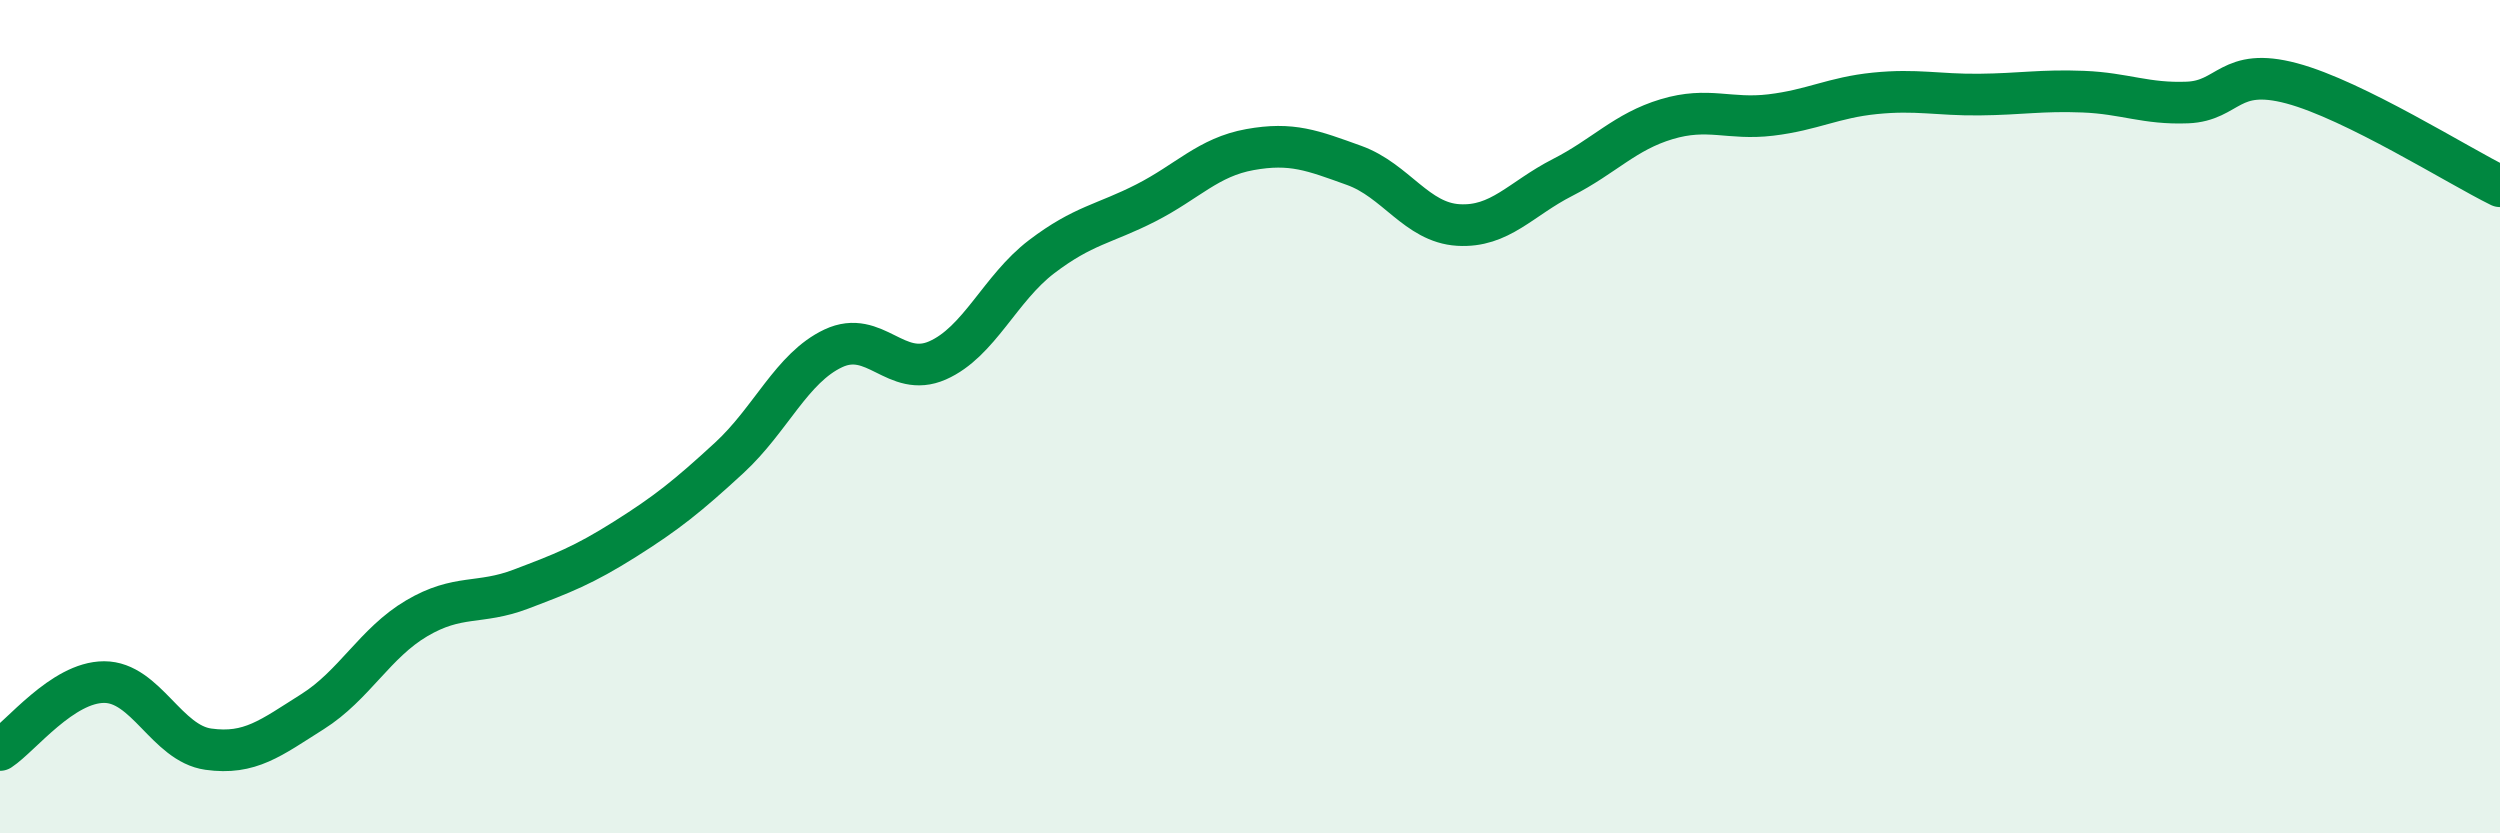
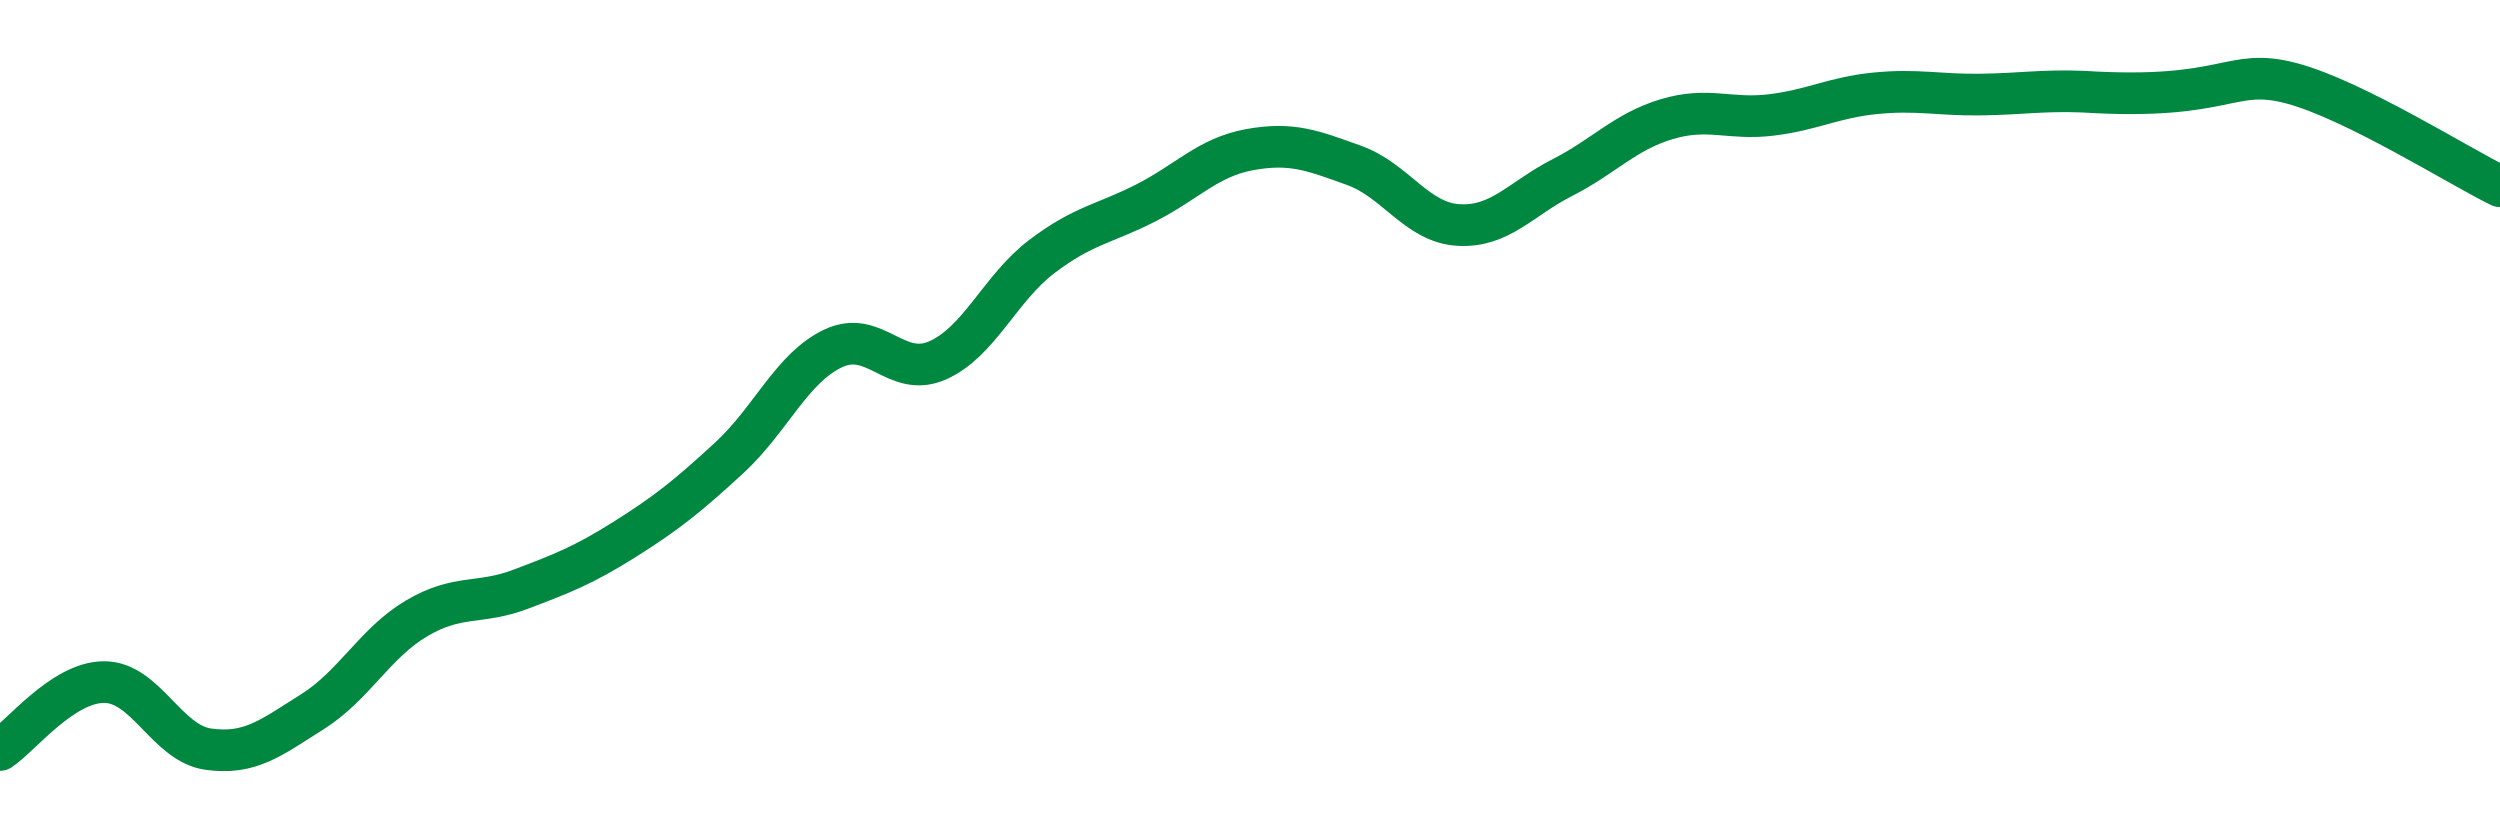
<svg xmlns="http://www.w3.org/2000/svg" width="60" height="20" viewBox="0 0 60 20">
-   <path d="M 0,18 C 0.5,17.67 1.5,16.37 2.5,16.37 C 3.5,16.37 4,17.84 5,17.98 C 6,18.12 6.5,17.71 7.5,17.08 C 8.5,16.45 9,15.43 10,14.84 C 11,14.25 11.5,14.52 12.5,14.14 C 13.5,13.76 14,13.57 15,12.94 C 16,12.31 16.5,11.91 17.5,10.99 C 18.5,10.07 19,8.83 20,8.36 C 21,7.89 21.5,9.09 22.5,8.65 C 23.5,8.21 24,6.92 25,6.16 C 26,5.4 26.5,5.38 27.5,4.87 C 28.5,4.36 29,3.77 30,3.59 C 31,3.41 31.5,3.61 32.5,3.97 C 33.5,4.33 34,5.34 35,5.4 C 36,5.46 36.5,4.77 37.5,4.26 C 38.5,3.75 39,3.16 40,2.86 C 41,2.56 41.5,2.88 42.5,2.76 C 43.5,2.64 44,2.34 45,2.24 C 46,2.14 46.5,2.28 47.5,2.27 C 48.5,2.26 49,2.16 50,2.2 C 51,2.24 51.5,2.5 52.5,2.46 C 53.5,2.42 53.5,1.6 55,2 C 56.5,2.4 59,3.98 60,4.47L60 20L0 20Z" fill="#008740" opacity="0.1" stroke-linecap="round" stroke-linejoin="round" />
-   <path d="M 0,18 C 0.5,17.67 1.5,16.37 2.5,16.37 C 3.5,16.37 4,17.84 5,17.98 C 6,18.12 6.5,17.71 7.5,17.08 C 8.5,16.45 9,15.43 10,14.84 C 11,14.25 11.5,14.52 12.5,14.14 C 13.5,13.76 14,13.57 15,12.94 C 16,12.31 16.5,11.91 17.5,10.99 C 18.5,10.07 19,8.83 20,8.36 C 21,7.89 21.5,9.09 22.5,8.65 C 23.5,8.21 24,6.92 25,6.16 C 26,5.4 26.5,5.38 27.5,4.87 C 28.5,4.36 29,3.77 30,3.59 C 31,3.41 31.5,3.61 32.5,3.97 C 33.5,4.33 34,5.34 35,5.4 C 36,5.46 36.5,4.77 37.5,4.26 C 38.5,3.75 39,3.16 40,2.86 C 41,2.56 41.5,2.88 42.5,2.76 C 43.5,2.64 44,2.34 45,2.24 C 46,2.14 46.5,2.28 47.5,2.27 C 48.5,2.26 49,2.16 50,2.2 C 51,2.24 51.5,2.5 52.5,2.46 C 53.5,2.42 53.5,1.6 55,2 C 56.5,2.4 59,3.98 60,4.47" stroke="#008740" stroke-width="1" fill="none" stroke-linecap="round" stroke-linejoin="round" />
+   <path d="M 0,18 C 0.5,17.67 1.5,16.37 2.5,16.37 C 3.5,16.37 4,17.84 5,17.98 C 6,18.12 6.5,17.71 7.5,17.08 C 8.5,16.45 9,15.43 10,14.84 C 11,14.25 11.5,14.52 12.5,14.14 C 13.5,13.76 14,13.57 15,12.94 C 16,12.31 16.5,11.91 17.5,10.99 C 18.5,10.07 19,8.83 20,8.36 C 21,7.89 21.5,9.09 22.5,8.65 C 23.5,8.21 24,6.92 25,6.16 C 26,5.4 26.5,5.38 27.5,4.87 C 28.5,4.36 29,3.77 30,3.59 C 31,3.41 31.5,3.61 32.5,3.97 C 33.5,4.33 34,5.34 35,5.4 C 36,5.46 36.5,4.77 37.5,4.26 C 38.5,3.75 39,3.16 40,2.86 C 41,2.56 41.5,2.88 42.5,2.76 C 43.5,2.64 44,2.34 45,2.24 C 46,2.14 46.5,2.28 47.5,2.27 C 48.5,2.26 49,2.16 50,2.2 C 53.5,2.42 53.5,1.6 55,2 C 56.5,2.4 59,3.98 60,4.47" stroke="#008740" stroke-width="1" fill="none" stroke-linecap="round" stroke-linejoin="round" />
</svg>